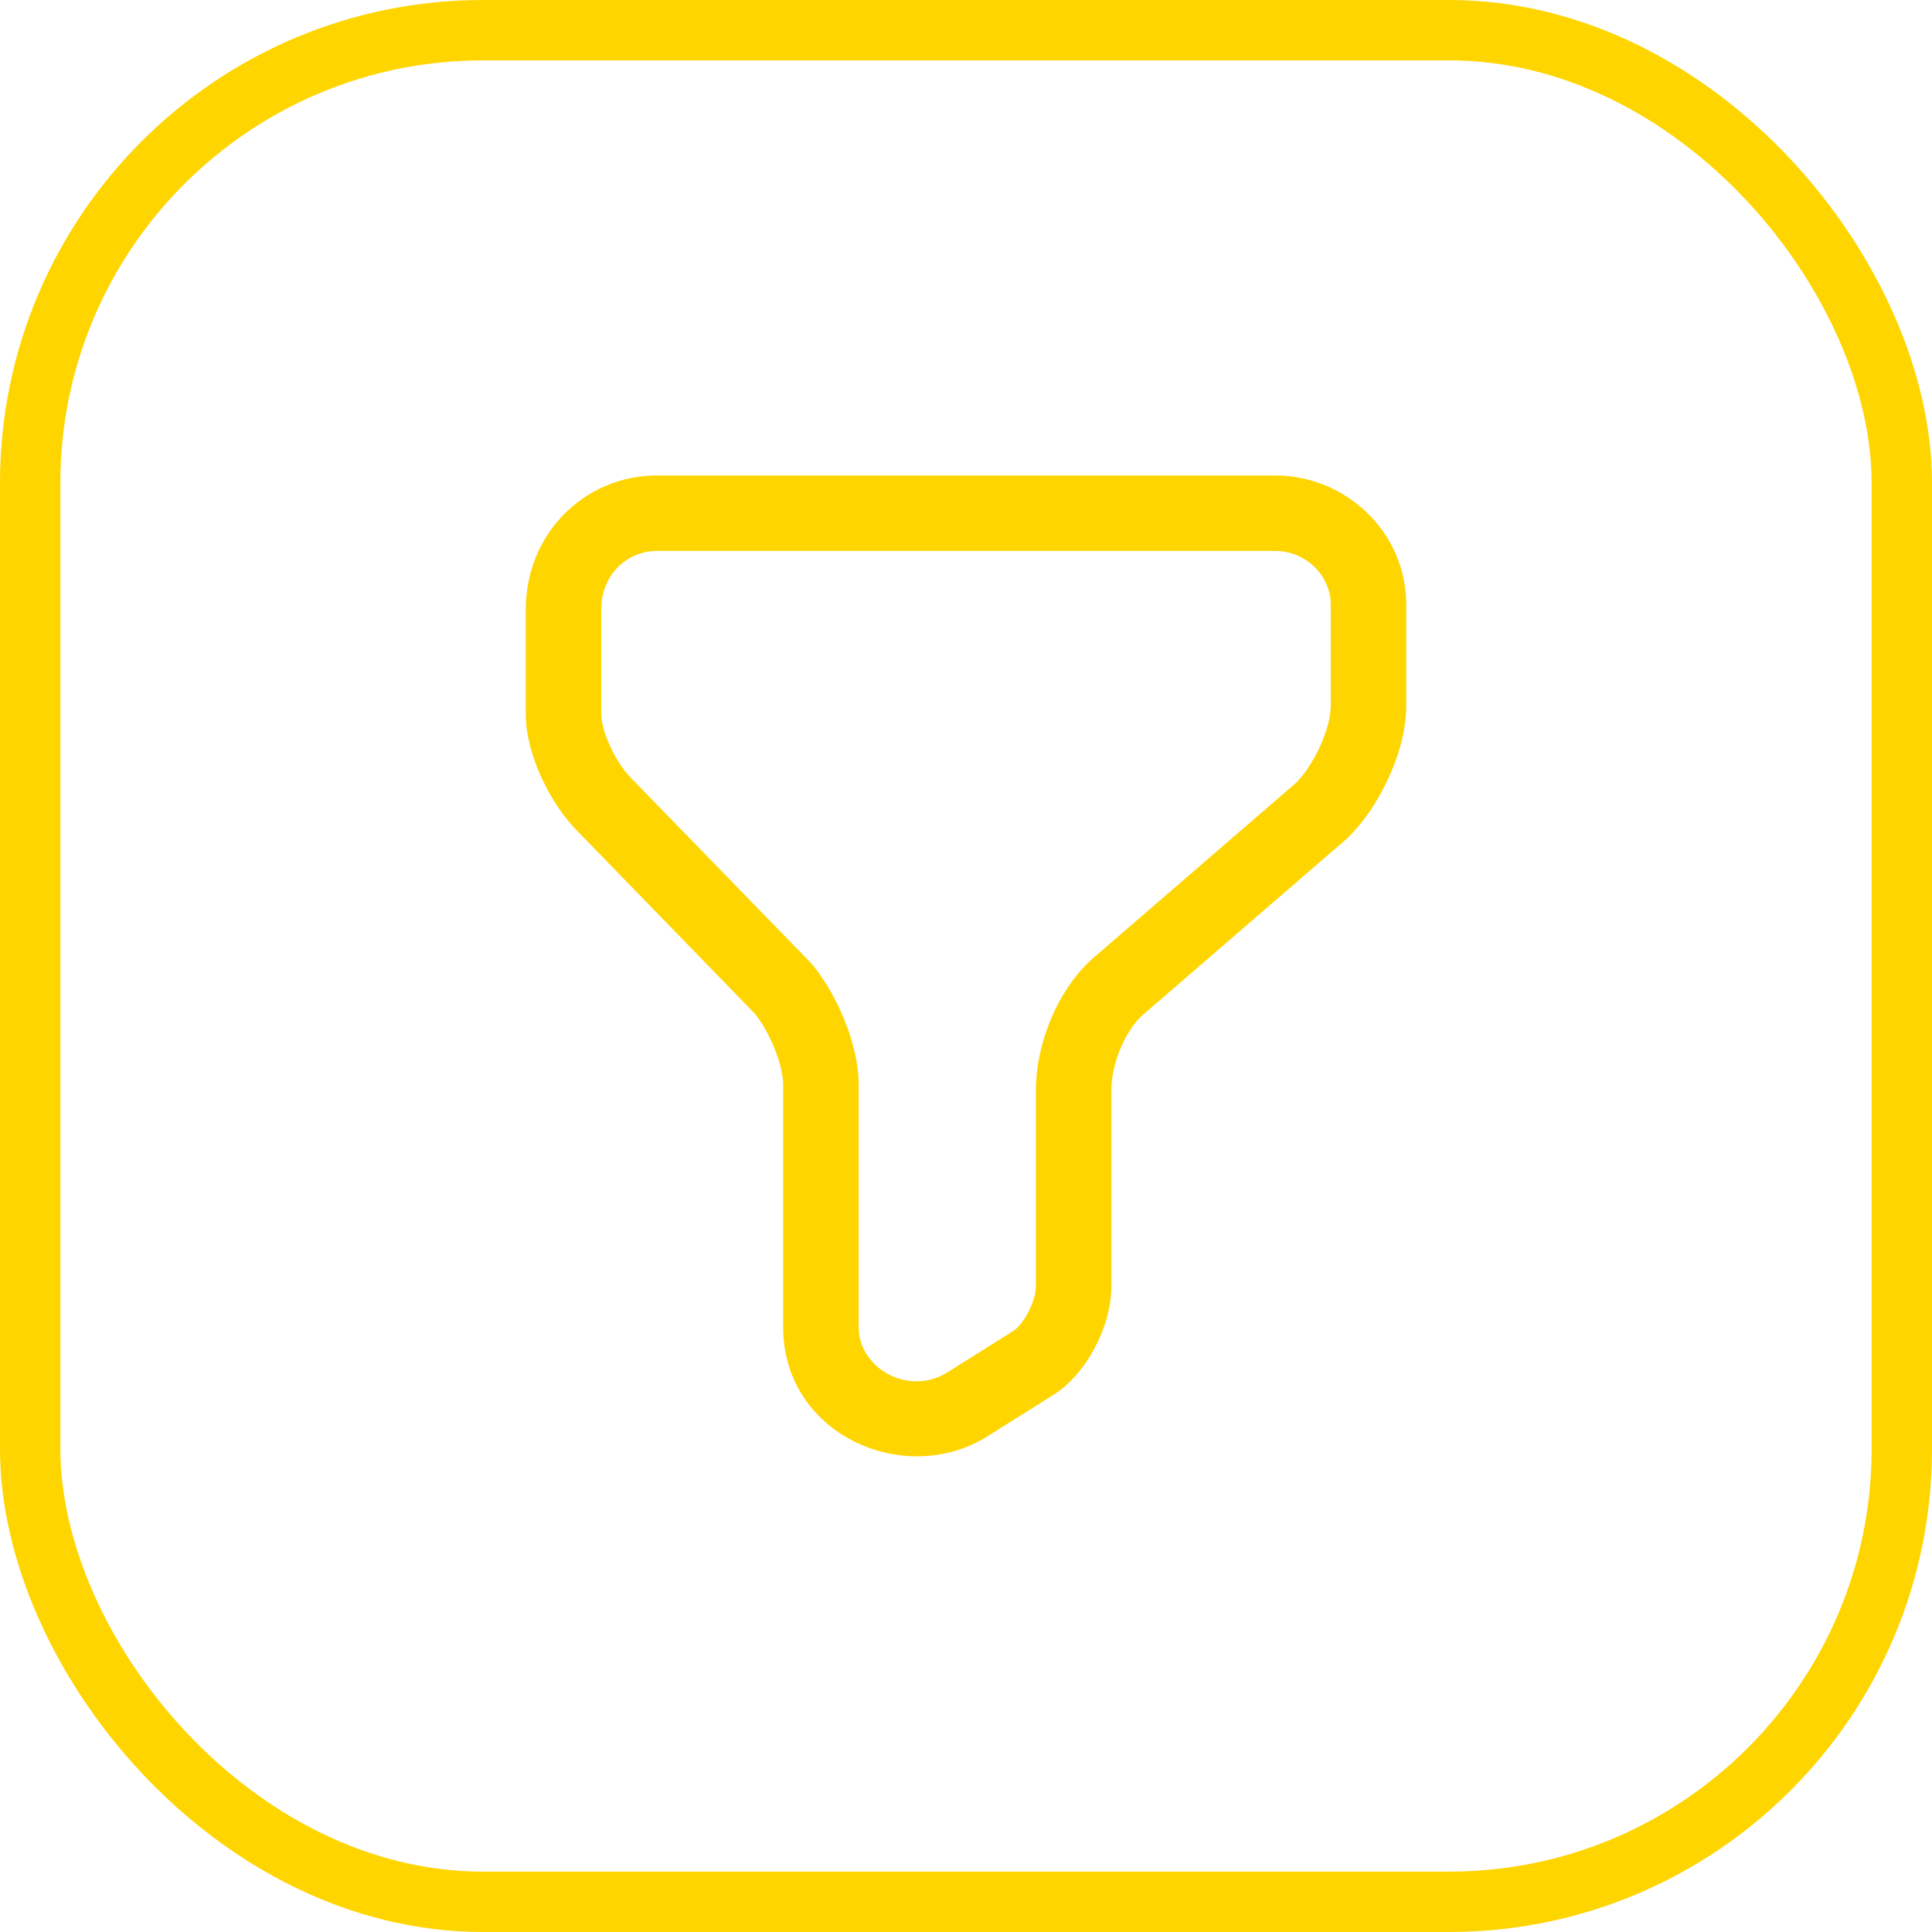
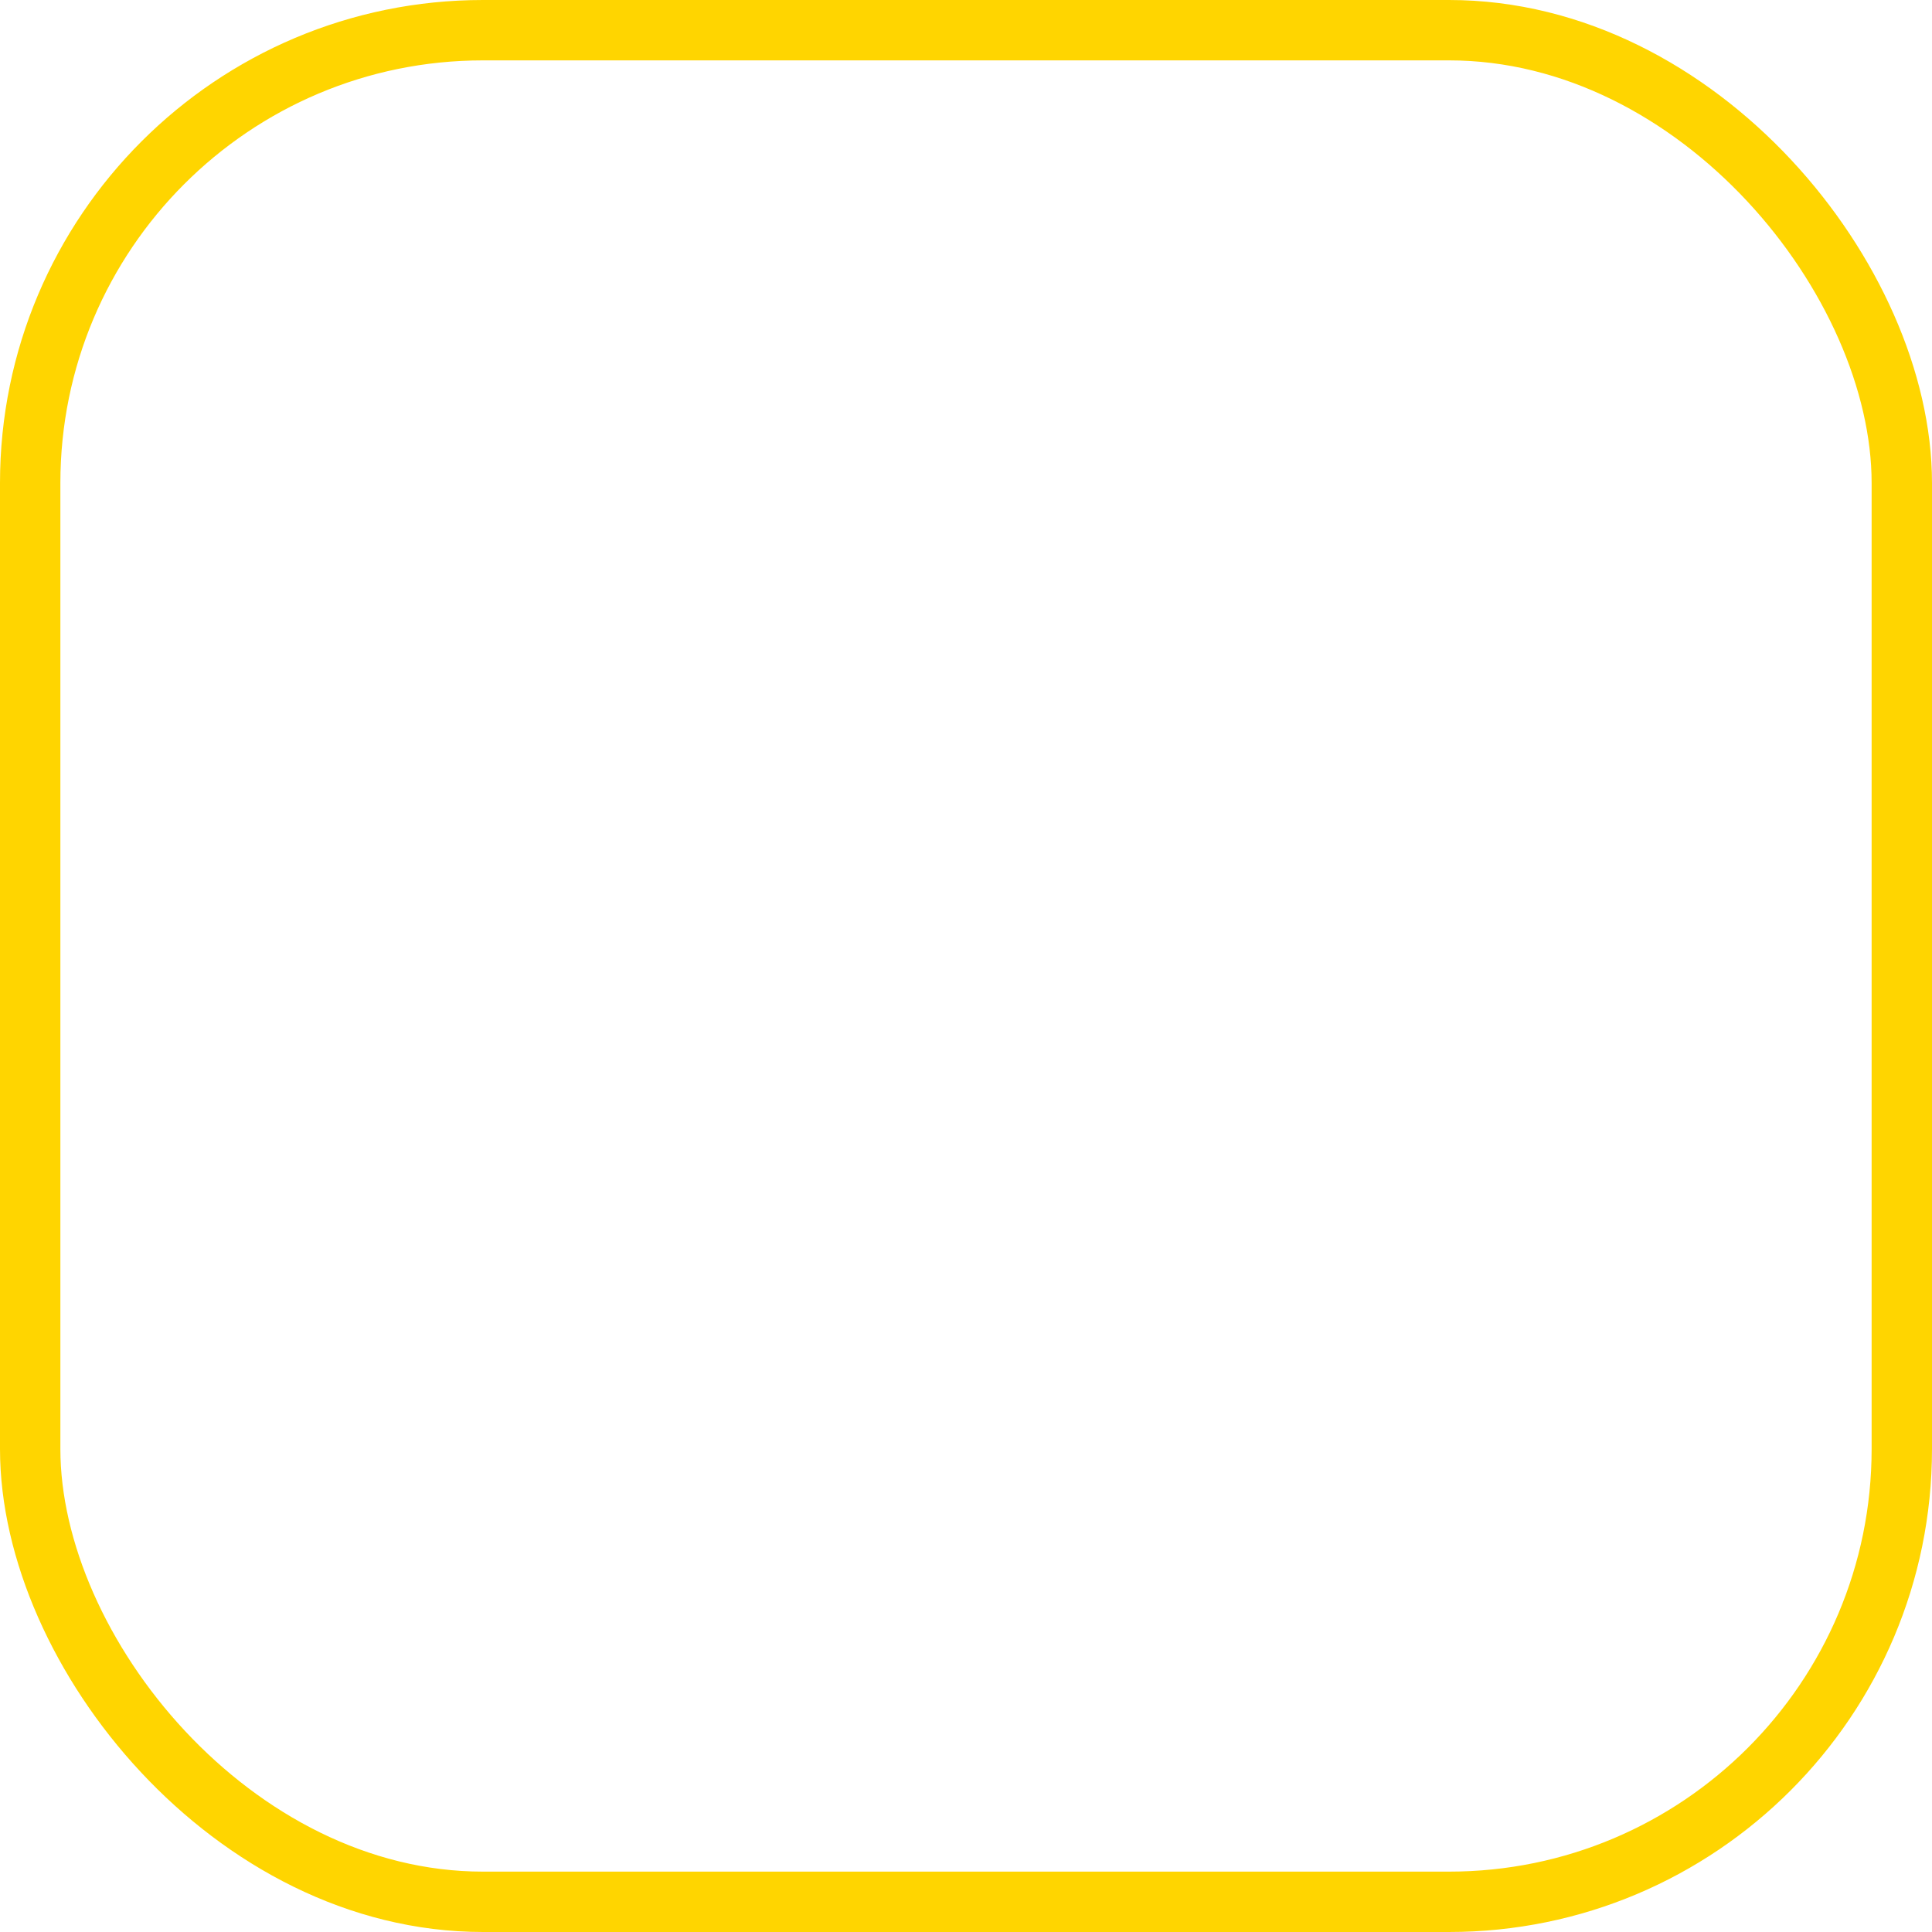
<svg xmlns="http://www.w3.org/2000/svg" width="32" height="32" viewBox="0 0 32 32" fill="none">
-   <rect x="0.5" y="0.5" width="31" height="31" rx="7.5" fill="" />
  <rect x="0.5" y="0.5" width="31" height="31" rx="7.5" stroke="#FFD500" />
-   <path fill-rule="evenodd" clip-rule="evenodd" d="M10.884 9.125C10.383 9.125 9.959 9.521 9.959 10.091V11.834C9.959 11.939 10 12.131 10.105 12.359C10.207 12.582 10.341 12.778 10.468 12.902L10.479 12.914L13.425 15.944C13.438 15.957 13.449 15.97 13.461 15.984C13.661 16.229 13.846 16.55 13.982 16.882C14.116 17.21 14.222 17.597 14.222 17.971V21.987C14.222 22.651 15.03 23.125 15.673 22.742L16.753 22.064C16.758 22.061 16.764 22.057 16.769 22.054C16.831 22.018 16.935 21.915 17.028 21.741C17.119 21.569 17.158 21.405 17.158 21.305V18.047C17.158 17.645 17.259 17.22 17.423 16.841C17.585 16.468 17.829 16.095 18.156 15.826L21.467 12.966C21.593 12.839 21.741 12.627 21.858 12.375C21.98 12.113 22.042 11.865 22.042 11.682V10.015C22.042 9.54 21.637 9.125 21.116 9.125H10.884ZM8.709 10.091C8.709 8.843 9.679 7.875 10.884 7.875H21.116C22.301 7.875 23.292 8.823 23.292 10.015V11.682C23.292 12.106 23.16 12.539 22.991 12.902C22.822 13.268 22.587 13.619 22.328 13.872C22.319 13.881 22.31 13.89 22.3 13.898L18.967 16.777C18.965 16.779 18.963 16.781 18.96 16.783C18.958 16.785 18.956 16.787 18.953 16.789C18.819 16.898 18.678 17.09 18.57 17.339C18.462 17.586 18.408 17.842 18.408 18.047V21.305C18.408 21.66 18.292 22.026 18.131 22.328C17.974 22.624 17.733 22.935 17.411 23.127L16.333 23.804L16.322 23.811C14.951 24.635 12.972 23.746 12.972 21.987V17.971C12.972 17.815 12.923 17.596 12.825 17.355C12.732 17.13 12.614 16.929 12.508 16.795L9.588 13.79C9.33 13.536 9.118 13.205 8.969 12.88C8.822 12.56 8.709 12.183 8.709 11.834V10.091Z" fill="#FFD500" />
</svg>